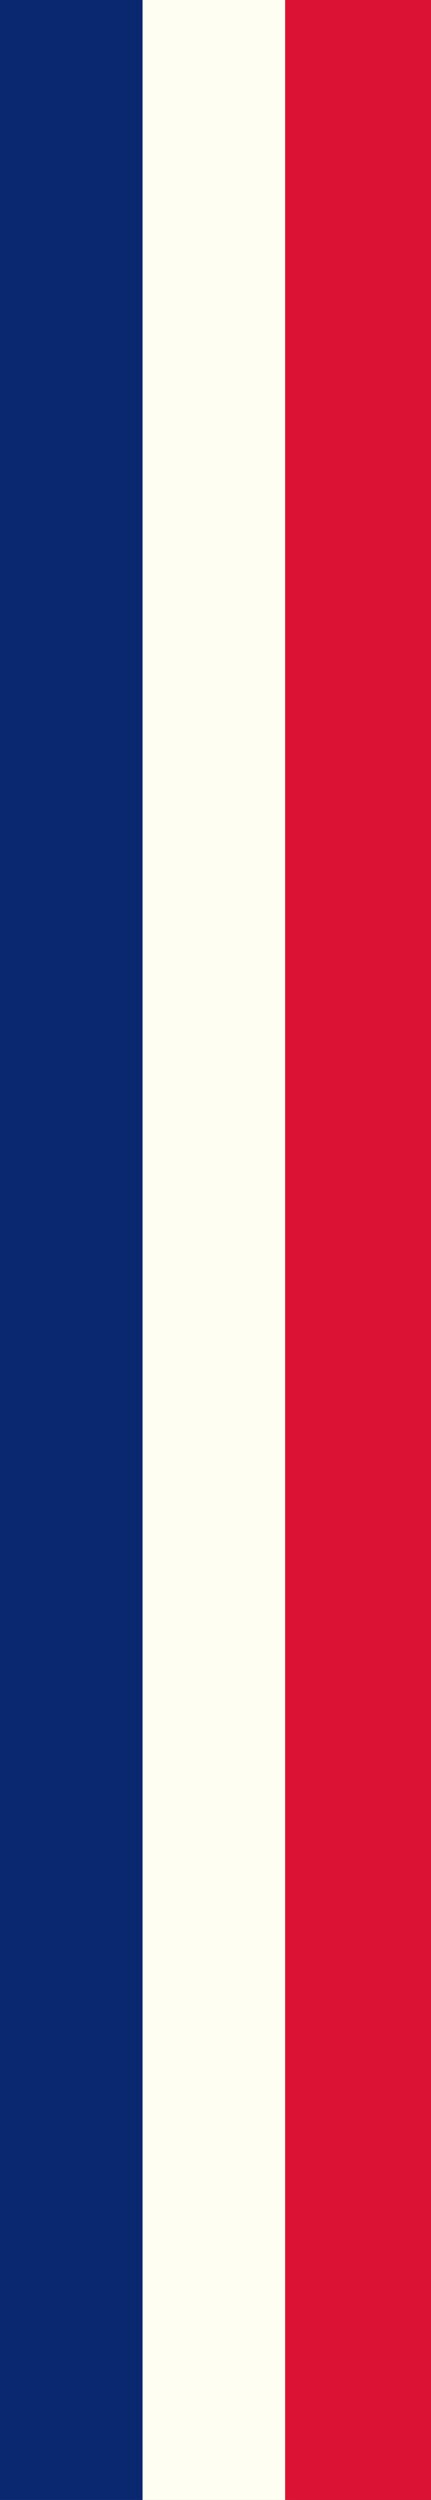
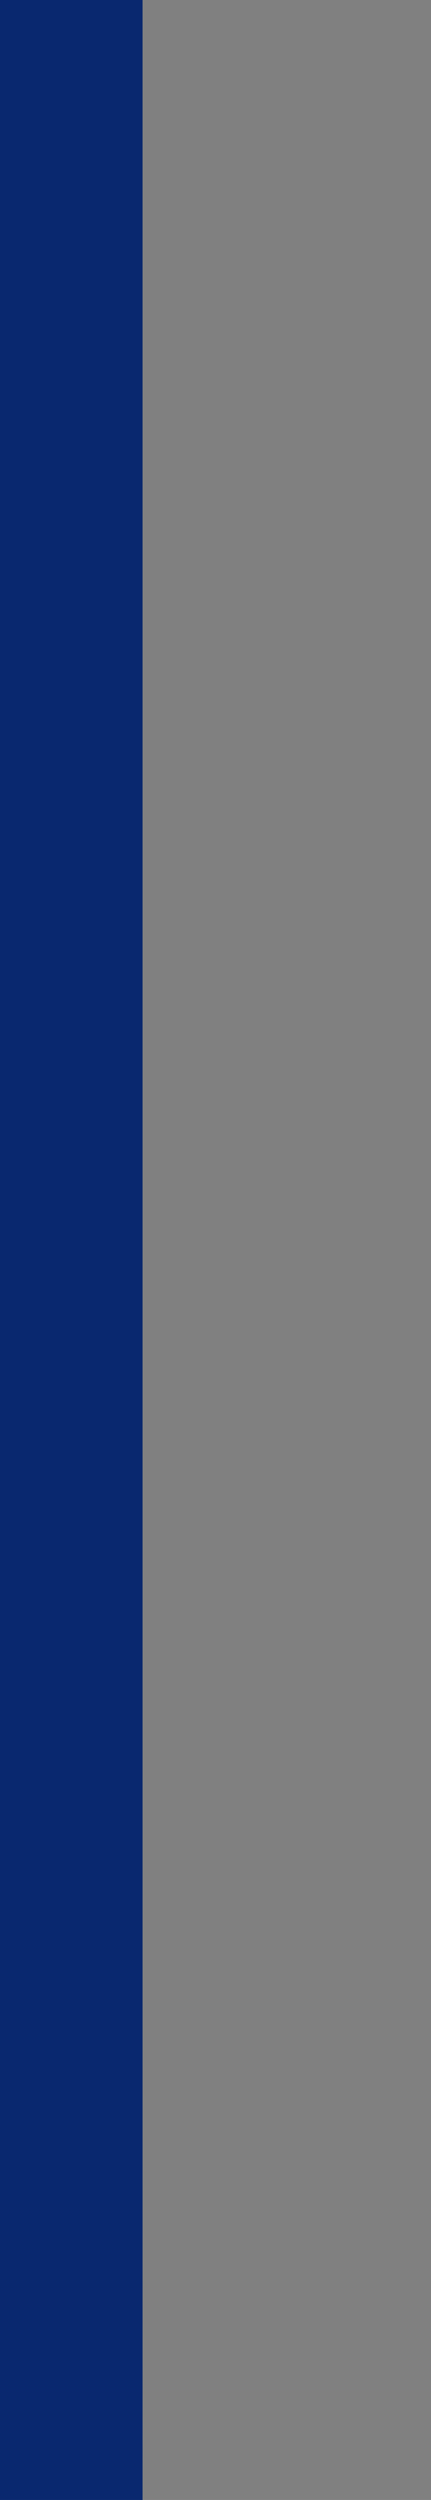
<svg xmlns="http://www.w3.org/2000/svg" version="1.1" id="Calque_1" x="0px" y="0px" viewBox="0 0 13 75.3" style="enable-background:new 0 0 13 75.3;" xml:space="preserve">
  <rect x="0" y="0" width="13" height="75.3" fill="#808080" stroke="none" />
  <style type="text/css">
	.st0{fill:#09286F;}
	.st1{fill:#FFFEF2;}
	.st2{fill:#DB1233;}
</style>
  <rect x="-0.1" class="st0" width="4.4" height="75.3" />
-   <rect x="4.3" class="st1" width="4.4" height="75.3" />
-   <rect x="8.6" class="st2" width="4.4" height="75.3" />
</svg>